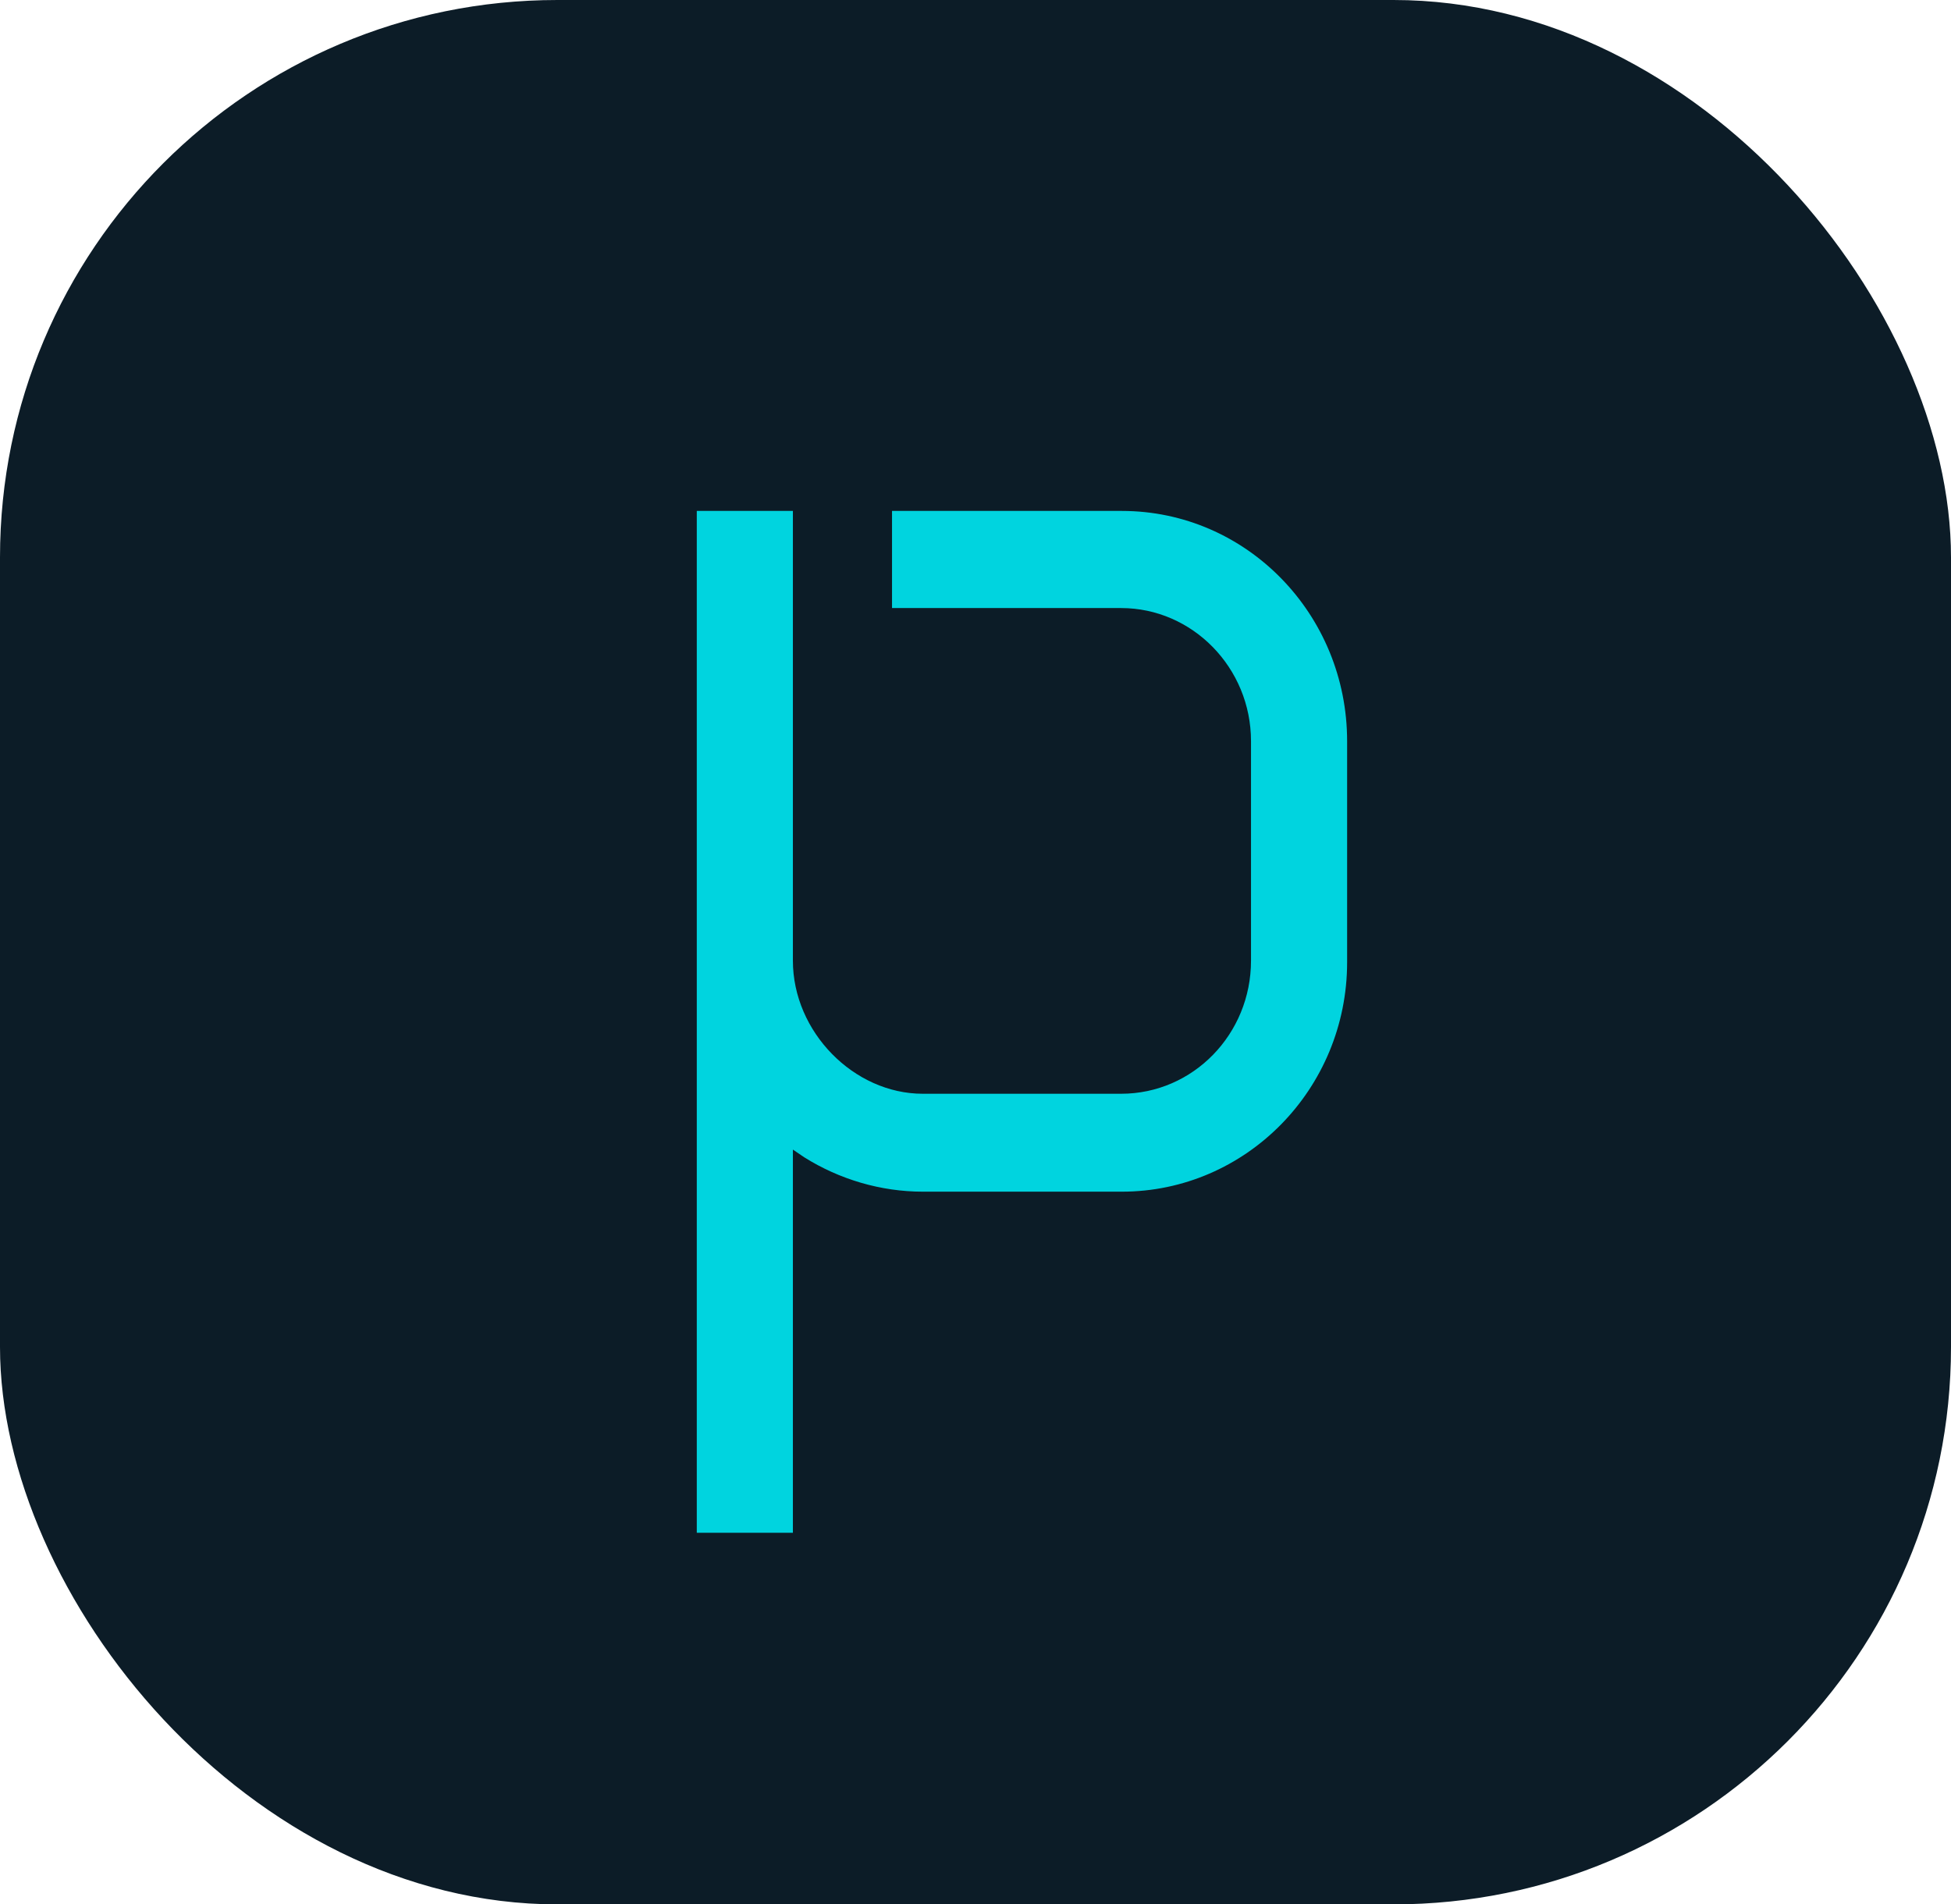
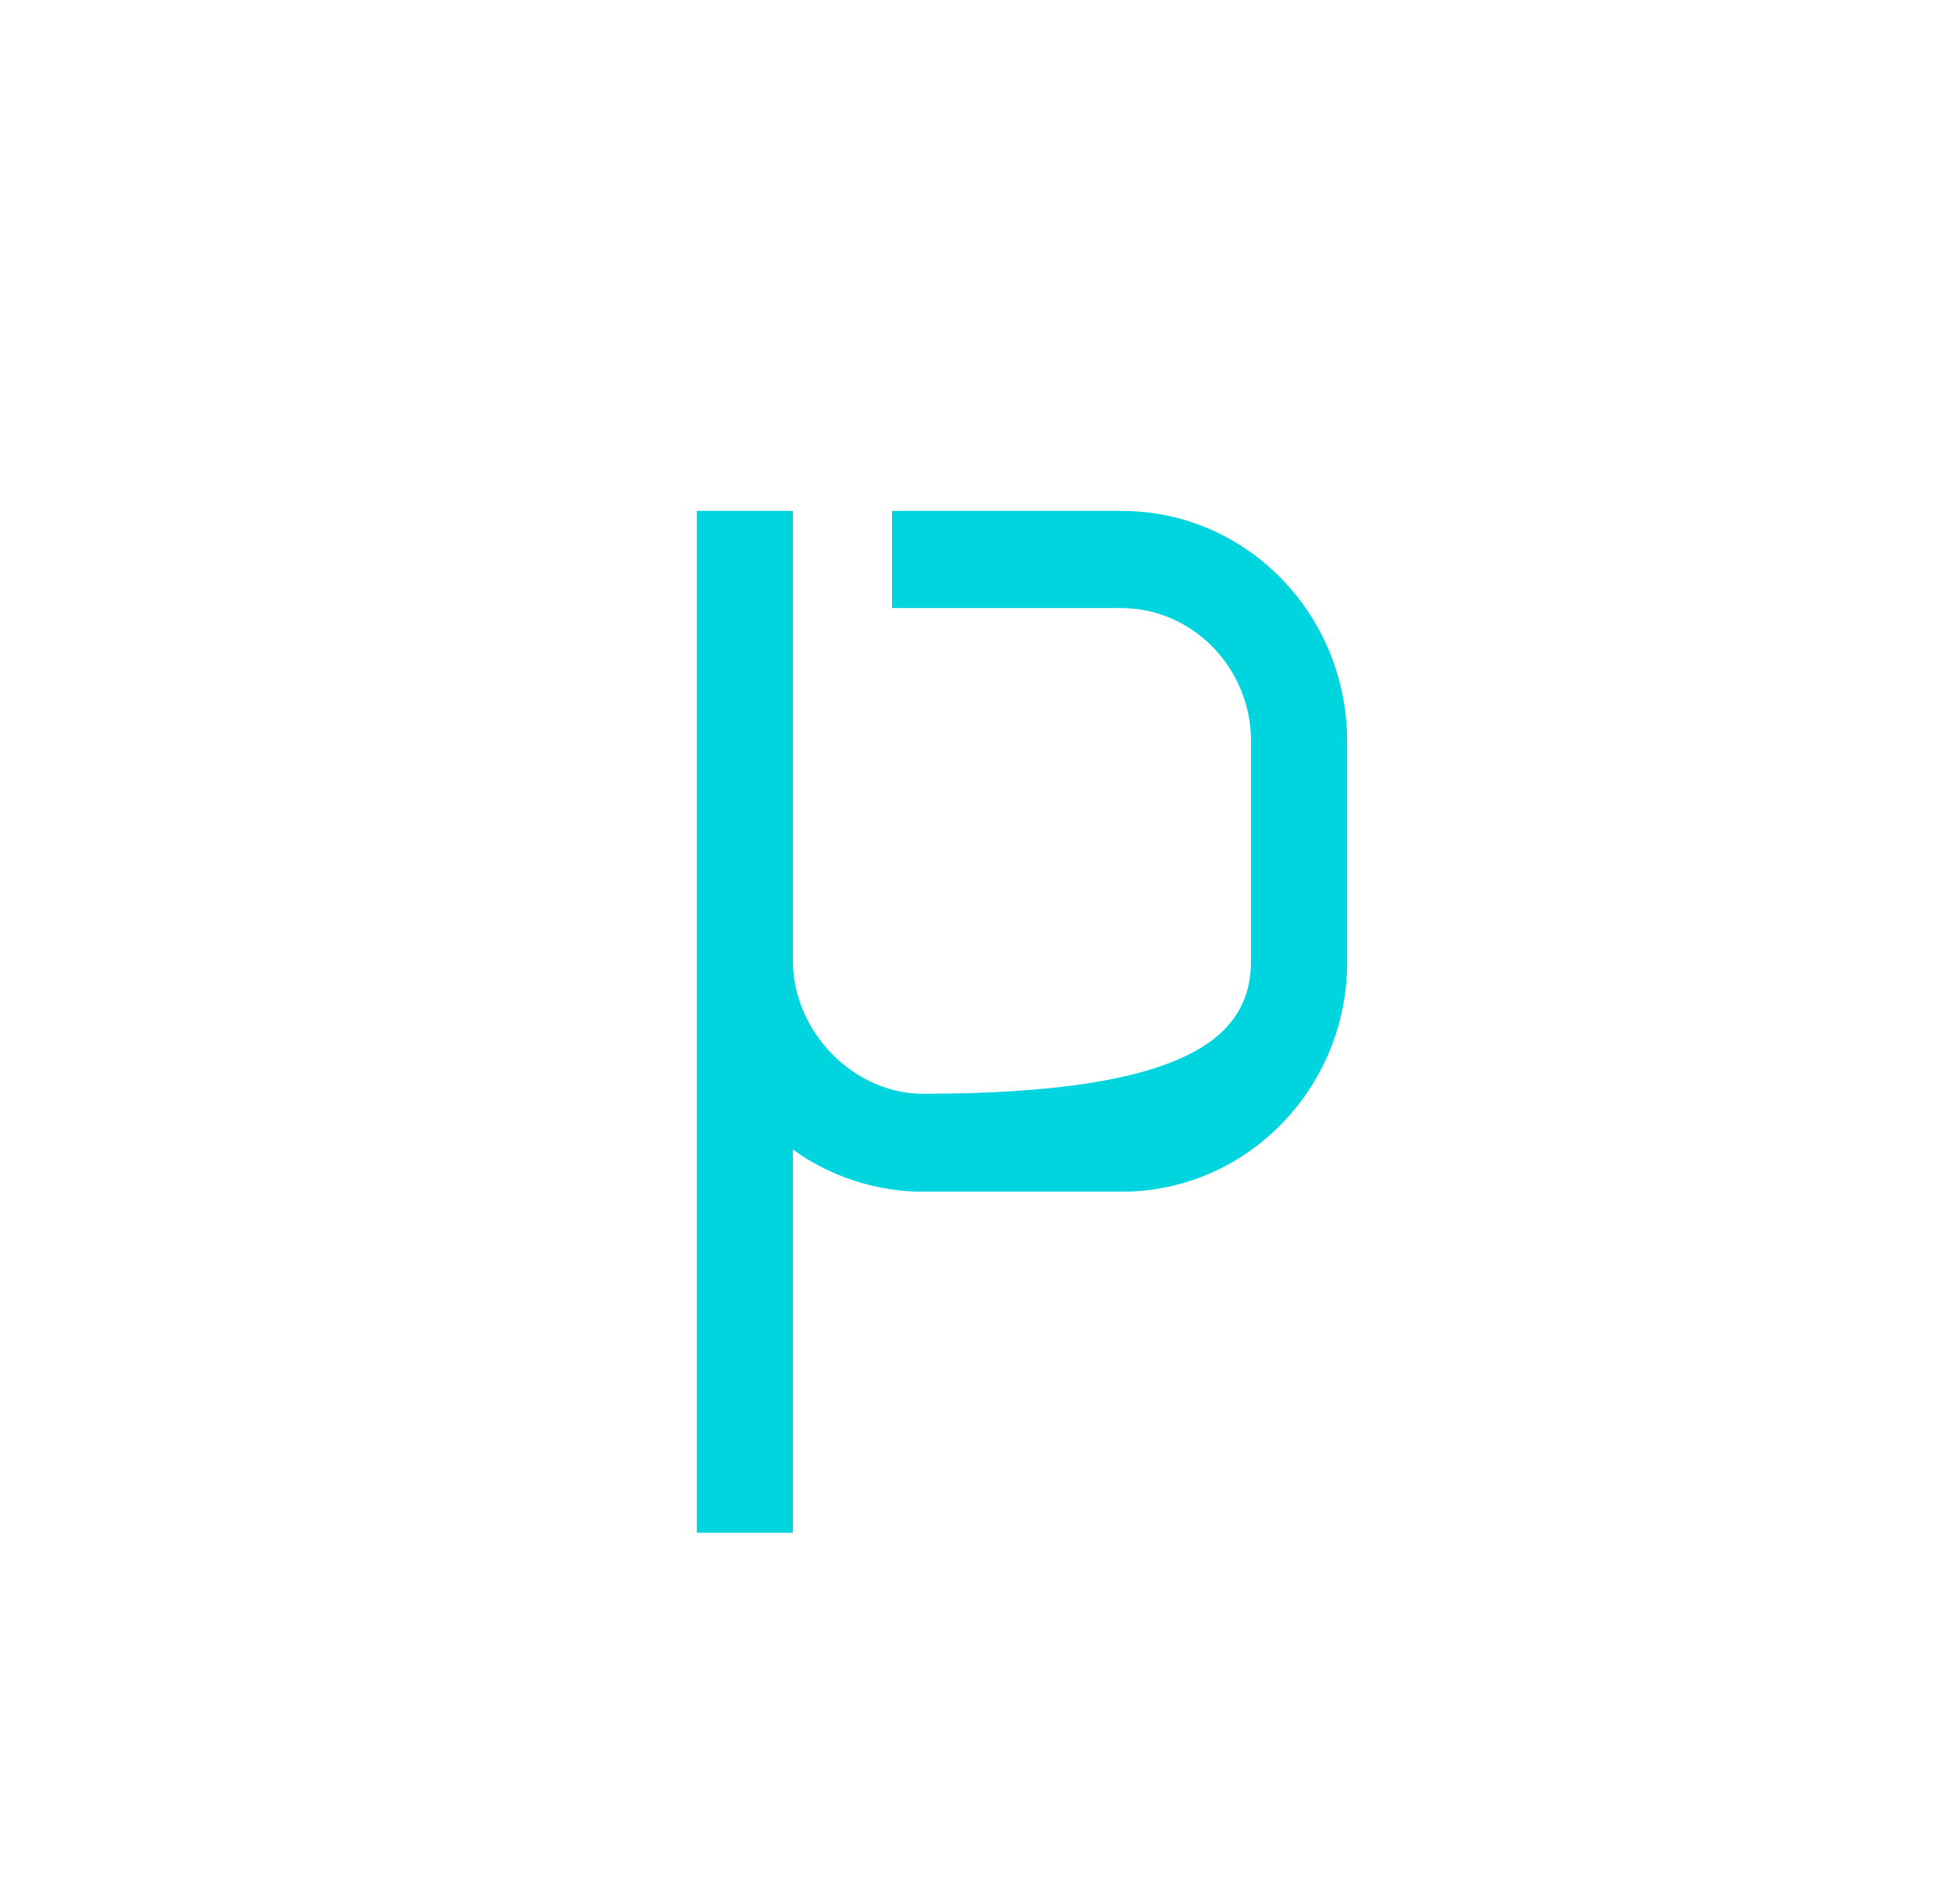
<svg xmlns="http://www.w3.org/2000/svg" width="42px" height="41px" viewBox="0 0 42 41" version="1.1">
  <title>portrino_marke</title>
  <g id="website_desktop-V2" stroke="none" stroke-width="1" fill="none" fill-rule="evenodd">
    <g id="Extra-Small-Copy-4" transform="translate(-112, -139)">
      <g id="Group" transform="translate(94, 122)">
        <g id="Group-5" transform="translate(18, 17)">
          <g id="portrino_marke" transform="translate(21, 20.5) rotate(-360) translate(-21, -20.5) ">
-             <rect id="Rectangle" fill="#0C1C27" x="6.18936492e-13" y="0" width="42" height="41" rx="12" />
-             <path d="M29,15.957 L29,20.716 C29,23.449 26.818,25.656 24.15,25.656 L19.866,25.656 C18.961,25.656 18.072,25.392 17.312,24.915 L17.069,24.75 L17.069,33 L15,33 L15,11 L17.069,11 L17.069,20.683 C17.069,22.214 18.379,23.548 19.866,23.548 L24.134,23.548 C25.686,23.548 26.931,22.263 26.931,20.683 L26.931,15.957 C26.931,14.376 25.67,13.091 24.134,13.091 L19.203,13.091 L19.203,11 L24.15,11 C26.834,11 29,13.223 29,15.957 Z" id="Path" fill="#00D4DF" />
+             <path d="M29,15.957 L29,20.716 C29,23.449 26.818,25.656 24.15,25.656 L19.866,25.656 C18.961,25.656 18.072,25.392 17.312,24.915 L17.069,24.75 L17.069,33 L15,33 L15,11 L17.069,11 L17.069,20.683 C17.069,22.214 18.379,23.548 19.866,23.548 C25.686,23.548 26.931,22.263 26.931,20.683 L26.931,15.957 C26.931,14.376 25.67,13.091 24.134,13.091 L19.203,13.091 L19.203,11 L24.15,11 C26.834,11 29,13.223 29,15.957 Z" id="Path" fill="#00D4DF" />
          </g>
        </g>
      </g>
    </g>
  </g>
</svg>